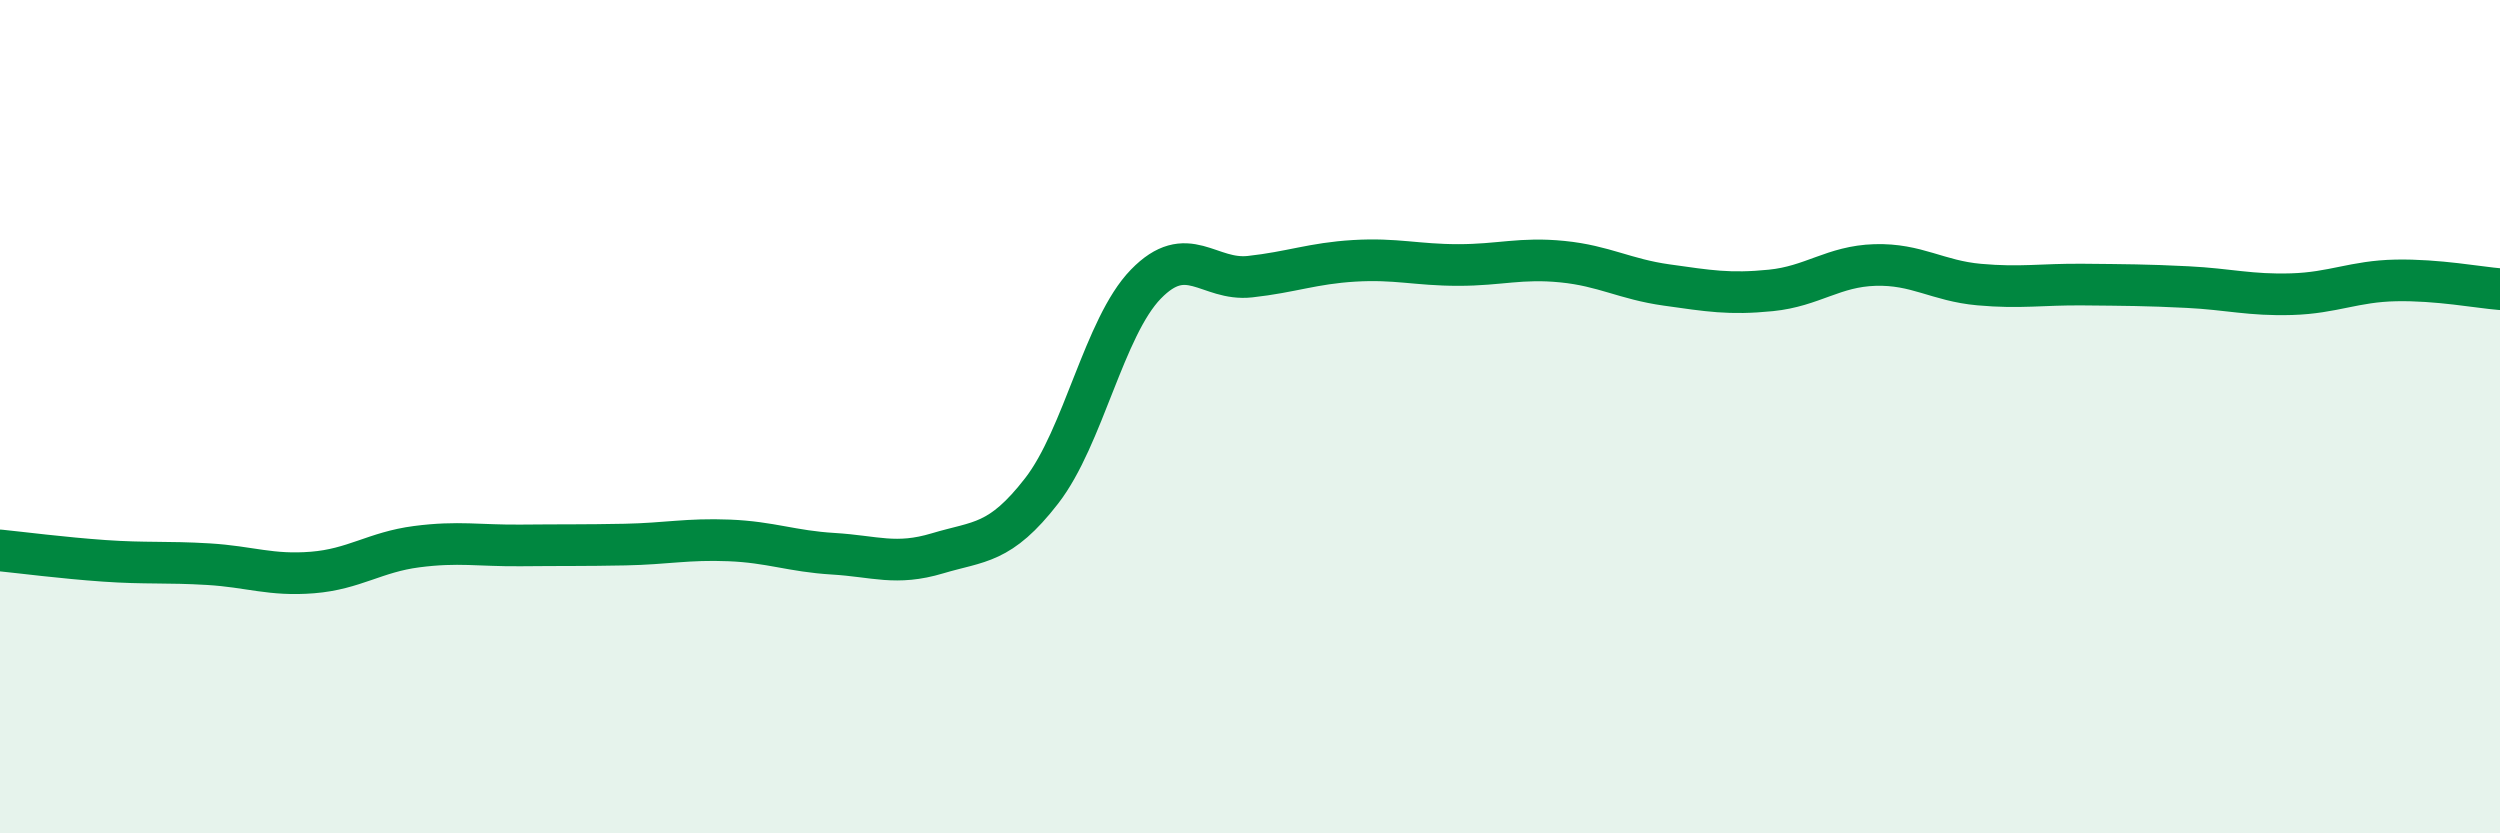
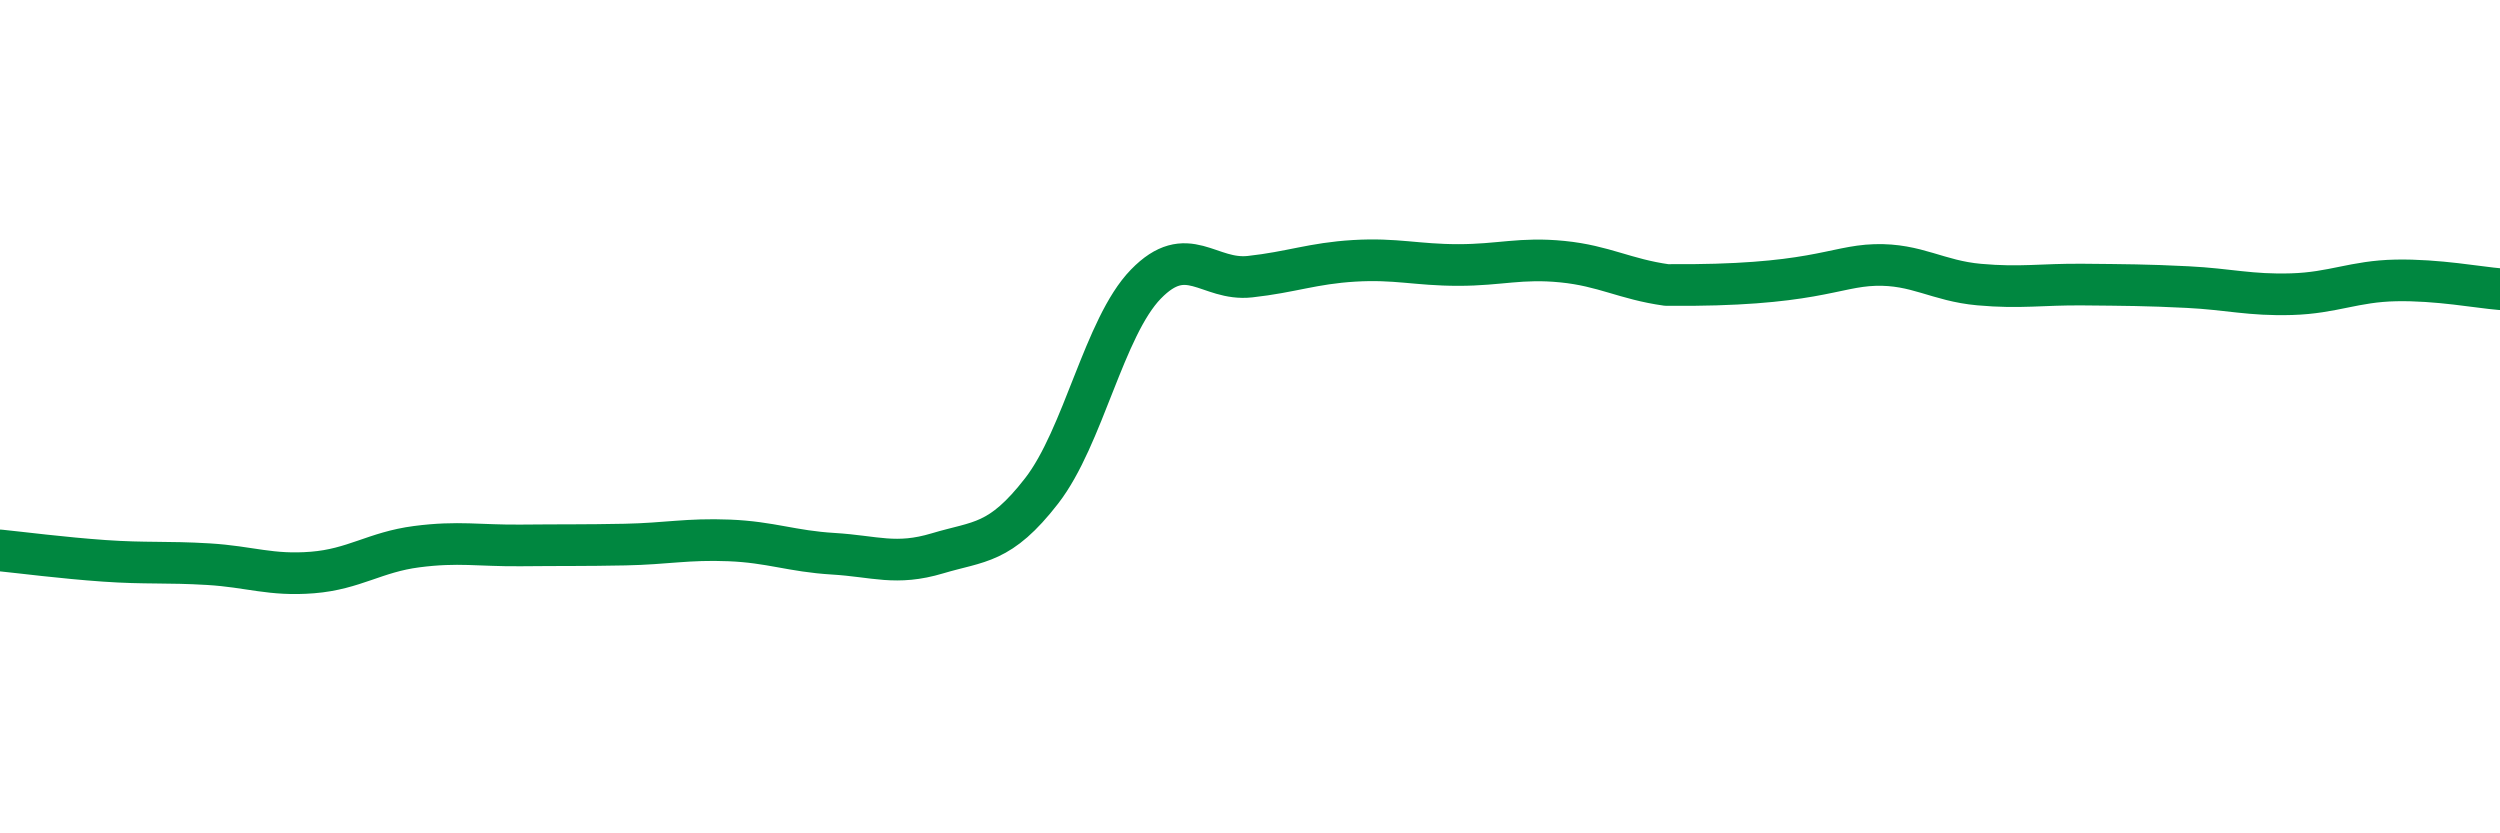
<svg xmlns="http://www.w3.org/2000/svg" width="60" height="20" viewBox="0 0 60 20">
-   <path d="M 0,13.21 C 0.5,13.26 1.5,13.39 2.5,13.46 C 3.5,13.53 4,13.48 5,13.54 C 6,13.6 6.5,13.82 7.5,13.74 C 8.5,13.66 9,13.25 10,13.12 C 11,12.99 11.5,13.1 12.5,13.09 C 13.5,13.08 14,13.09 15,13.07 C 16,13.05 16.5,12.93 17.5,12.97 C 18.5,13.01 19,13.23 20,13.29 C 21,13.35 21.5,13.58 22.5,13.28 C 23.5,12.98 24,13.07 25,11.78 C 26,10.49 26.5,7.85 27.5,6.82 C 28.5,5.79 29,6.75 30,6.64 C 31,6.53 31.5,6.32 32.5,6.26 C 33.5,6.2 34,6.36 35,6.36 C 36,6.36 36.5,6.18 37.5,6.28 C 38.5,6.38 39,6.7 40,6.84 C 41,6.98 41.5,7.07 42.5,6.97 C 43.5,6.87 44,6.39 45,6.36 C 46,6.33 46.5,6.74 47.5,6.83 C 48.5,6.92 49,6.82 50,6.83 C 51,6.84 51.5,6.84 52.5,6.89 C 53.5,6.94 54,7.09 55,7.06 C 56,7.03 56.5,6.75 57.5,6.73 C 58.5,6.71 59.5,6.9 60,6.94L60 20L0 20Z" fill="#008740" opacity="0.1" stroke-linecap="round" stroke-linejoin="round" />
-   <path d="M 0,13.21 C 0.5,13.26 1.5,13.39 2.5,13.46 C 3.5,13.53 4,13.48 5,13.54 C 6,13.6 6.5,13.82 7.5,13.74 C 8.5,13.66 9,13.25 10,13.12 C 11,12.99 11.5,13.1 12.5,13.09 C 13.5,13.08 14,13.09 15,13.07 C 16,13.05 16.5,12.93 17.5,12.97 C 18.5,13.01 19,13.23 20,13.29 C 21,13.35 21.5,13.58 22.5,13.28 C 23.5,12.98 24,13.07 25,11.78 C 26,10.49 26.5,7.85 27.5,6.82 C 28.5,5.79 29,6.75 30,6.64 C 31,6.53 31.5,6.32 32.5,6.26 C 33.5,6.2 34,6.36 35,6.36 C 36,6.36 36.5,6.18 37.5,6.28 C 38.5,6.38 39,6.7 40,6.84 C 41,6.98 41.5,7.07 42.5,6.97 C 43.5,6.87 44,6.39 45,6.36 C 46,6.33 46.5,6.74 47.5,6.83 C 48.5,6.92 49,6.82 50,6.83 C 51,6.84 51.5,6.84 52.5,6.89 C 53.5,6.94 54,7.09 55,7.06 C 56,7.03 56.5,6.75 57.5,6.73 C 58.5,6.71 59.5,6.9 60,6.94" stroke="#008740" stroke-width="1" fill="none" stroke-linecap="round" stroke-linejoin="round" />
+   <path d="M 0,13.21 C 0.5,13.26 1.5,13.39 2.5,13.46 C 3.5,13.53 4,13.48 5,13.54 C 6,13.6 6.5,13.82 7.5,13.74 C 8.5,13.66 9,13.25 10,13.12 C 11,12.99 11.5,13.1 12.5,13.09 C 13.5,13.08 14,13.09 15,13.07 C 16,13.05 16.5,12.93 17.5,12.97 C 18.5,13.01 19,13.23 20,13.29 C 21,13.35 21.5,13.58 22.5,13.28 C 23.5,12.98 24,13.07 25,11.78 C 26,10.49 26.5,7.85 27.5,6.82 C 28.5,5.79 29,6.75 30,6.64 C 31,6.53 31.5,6.32 32.5,6.26 C 33.5,6.2 34,6.36 35,6.36 C 36,6.36 36.5,6.18 37.5,6.28 C 38.5,6.38 39,6.7 40,6.84 C 43.5,6.87 44,6.39 45,6.36 C 46,6.33 46.5,6.74 47.5,6.83 C 48.5,6.92 49,6.82 50,6.83 C 51,6.84 51.5,6.84 52.5,6.89 C 53.5,6.94 54,7.09 55,7.06 C 56,7.03 56.5,6.75 57.5,6.73 C 58.5,6.71 59.5,6.9 60,6.94" stroke="#008740" stroke-width="1" fill="none" stroke-linecap="round" stroke-linejoin="round" />
</svg>